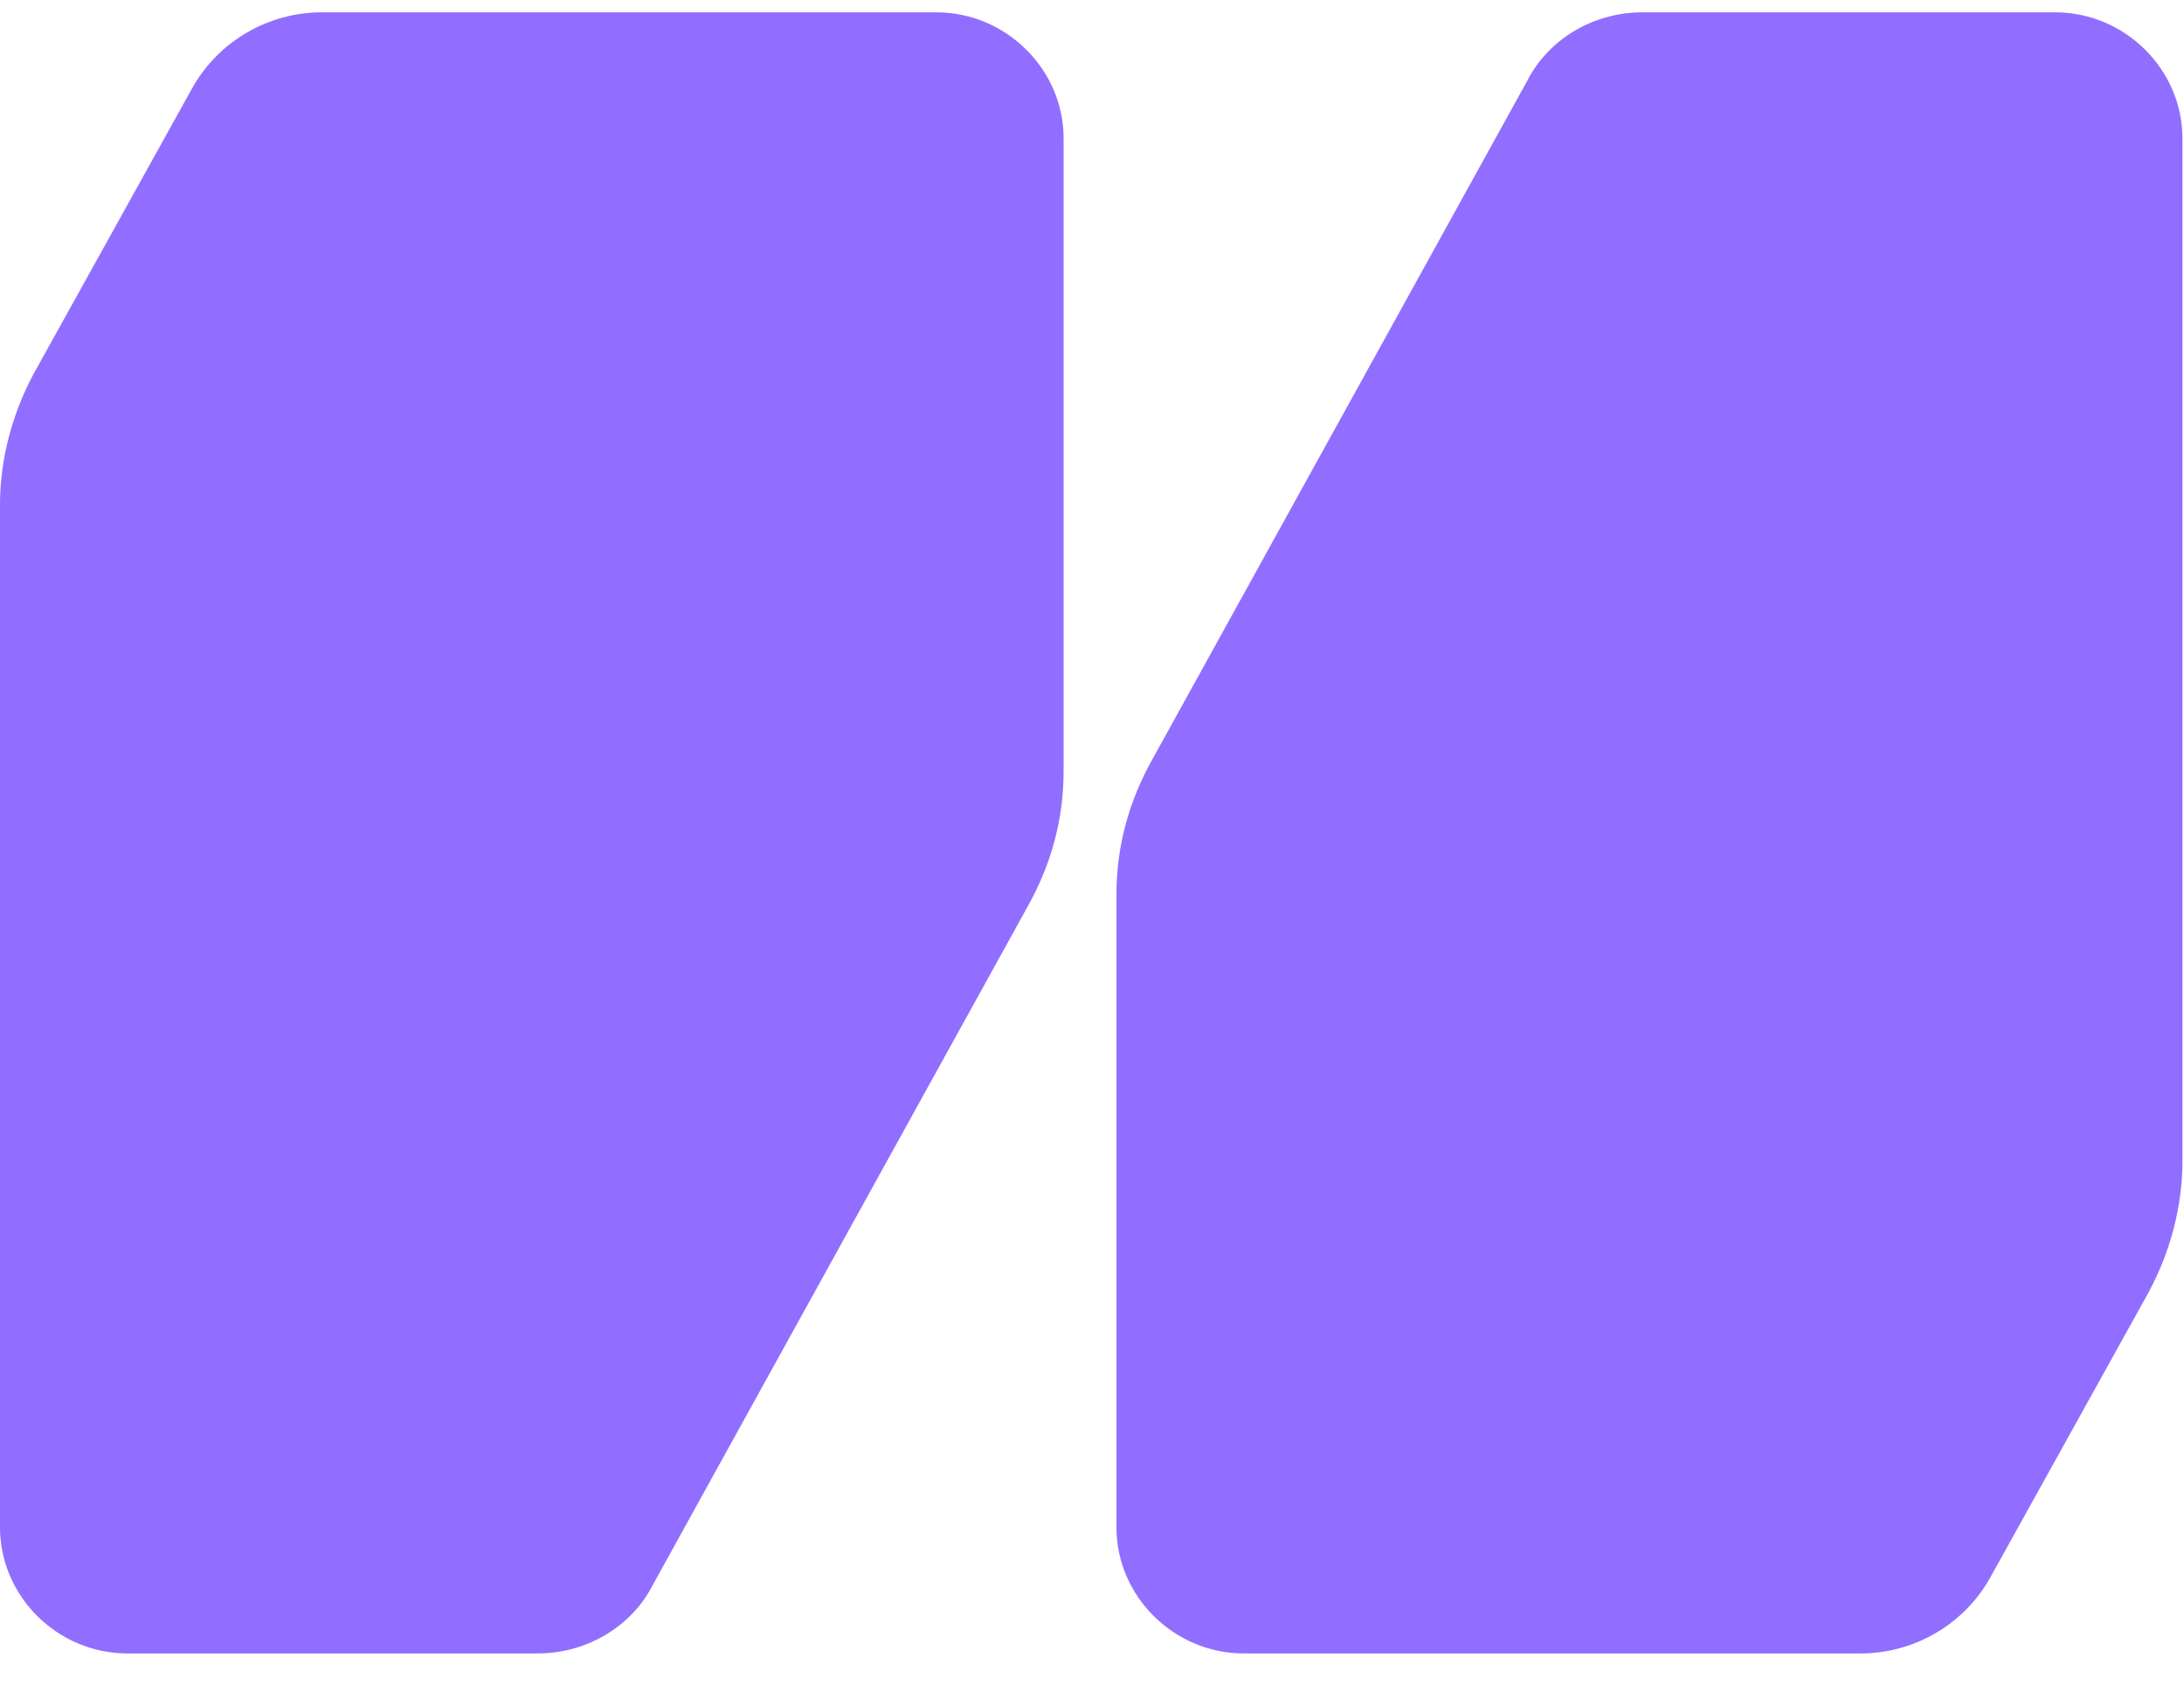
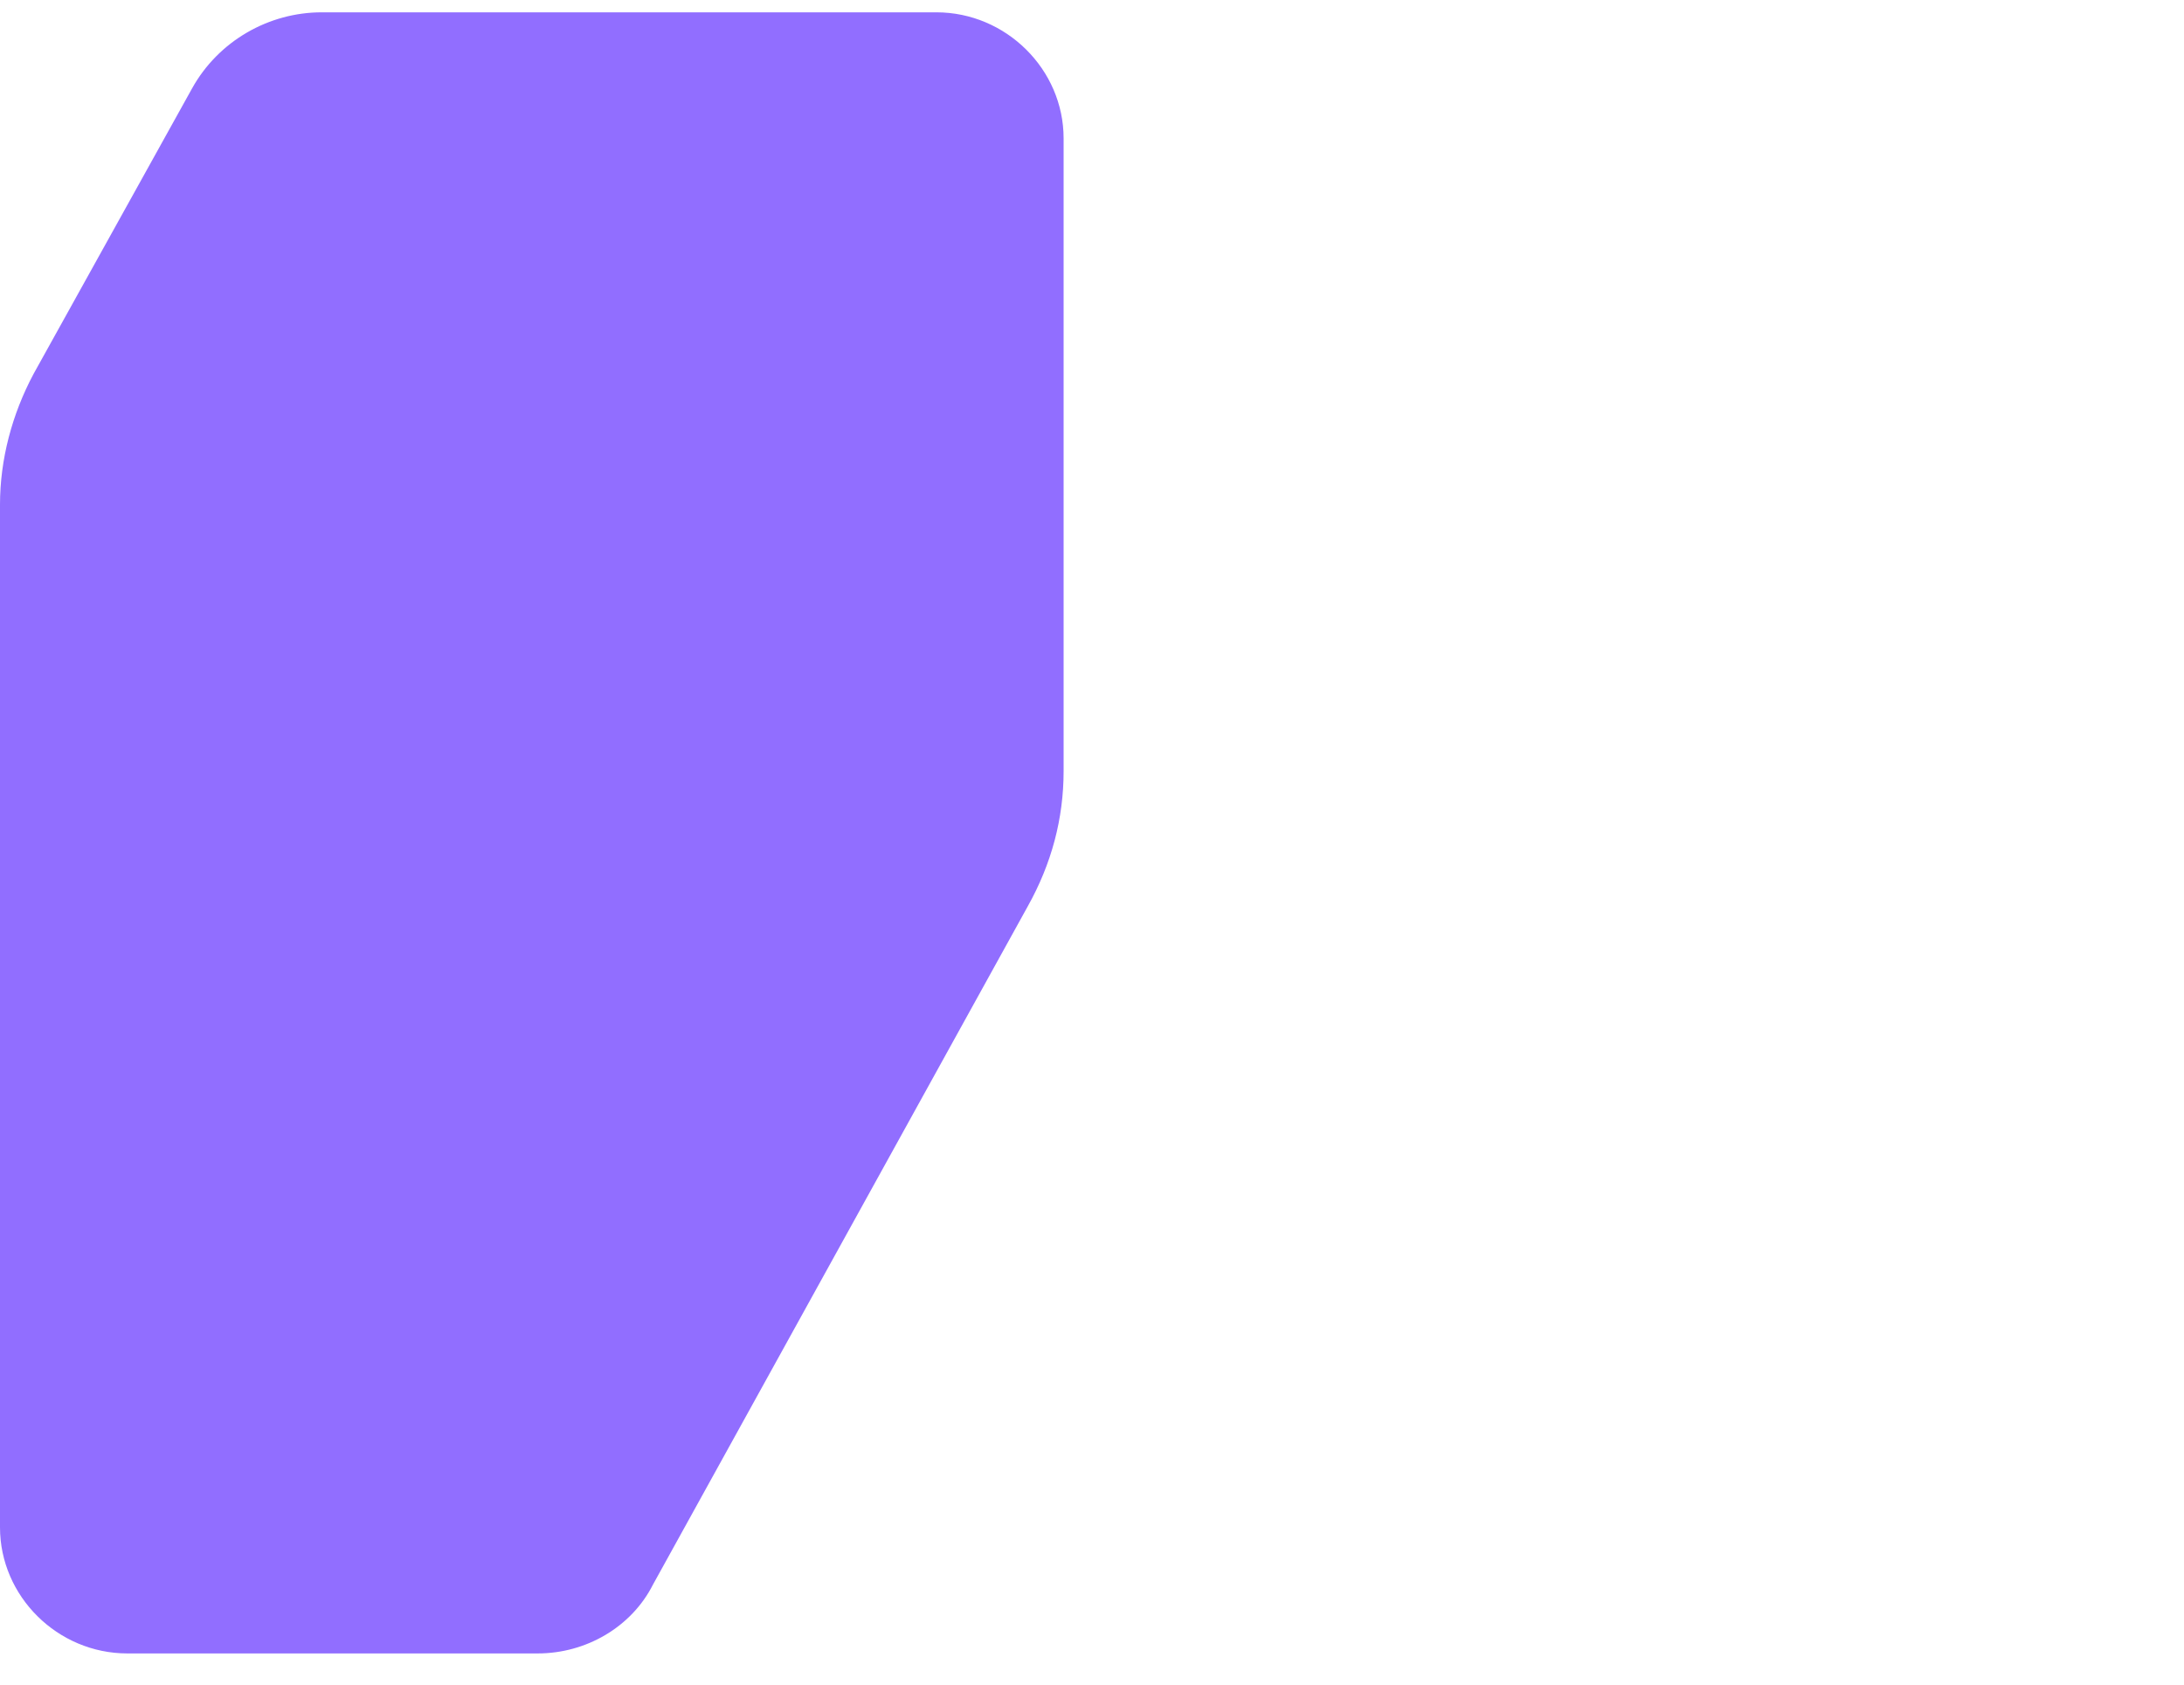
<svg xmlns="http://www.w3.org/2000/svg" width="70" height="54" viewBox="0 0 70 54" fill="none">
-   <path d="M52.636 0.395C51.097 0.395 49.635 1.233 48.942 2.605L36.938 24.334C36.168 25.706 35.783 27.155 35.783 28.679V48.959C35.783 51.17 37.63 53 39.862 53H59.639C61.332 53 62.948 52.085 63.794 50.56L68.873 41.411C69.566 40.115 69.95 38.667 69.95 37.218V4.435C69.95 2.224 68.103 0.395 65.872 0.395H52.636Z" fill="#916EFF" />
  <path d="M30.089 0.395H10.312C8.619 0.395 7.003 1.309 6.156 2.834L1.077 11.983C0.385 13.279 0 14.728 0 16.176V48.959C0 51.17 1.847 53 4.079 53H17.238C18.776 53 20.239 52.161 20.931 50.789L32.936 29.061C33.705 27.688 34.09 26.24 34.09 24.715V4.435C34.09 2.224 32.243 0.395 30.012 0.395H30.089Z" fill="#916EFF" />
</svg>